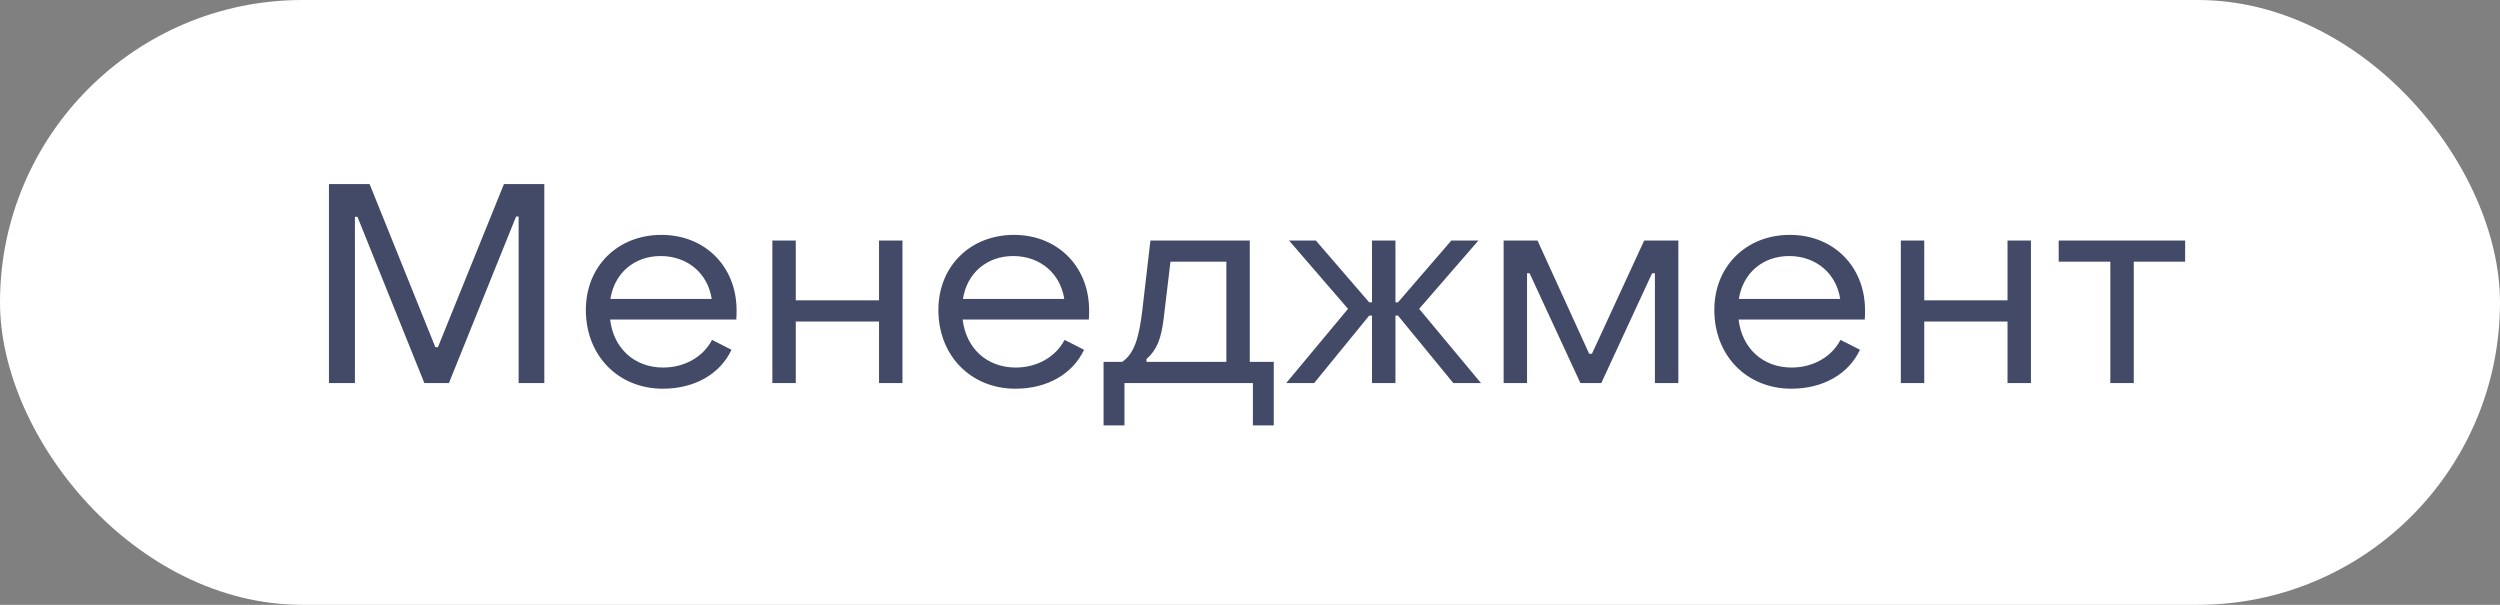
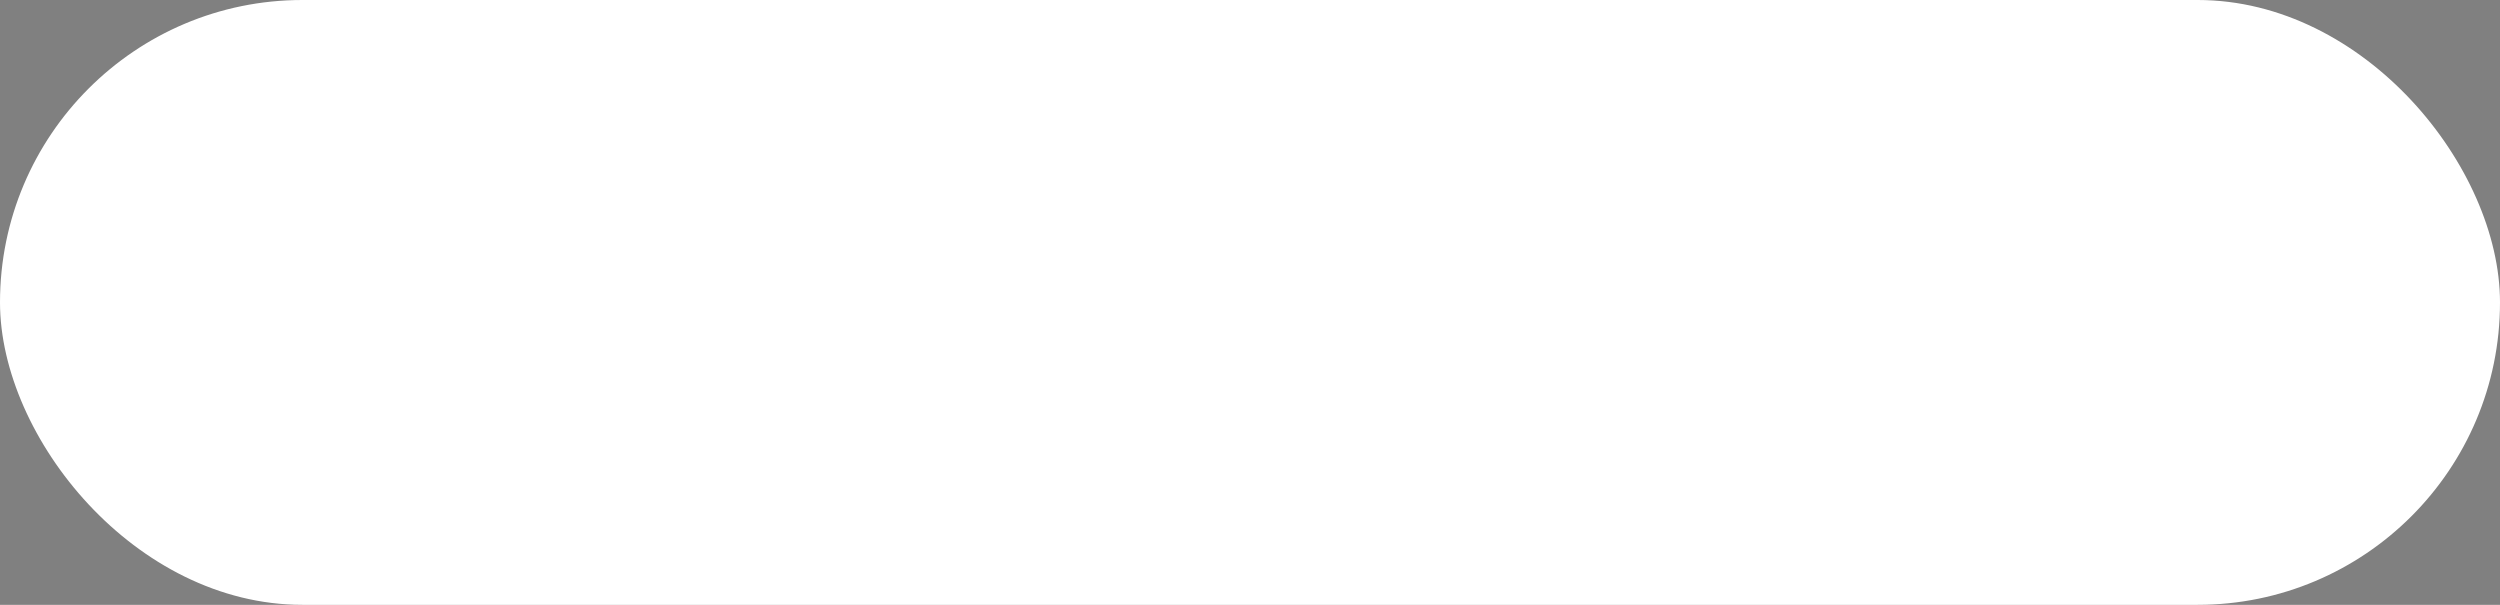
<svg xmlns="http://www.w3.org/2000/svg" width="124" height="30" viewBox="0 0 124 30" fill="none">
  <rect x="0" y="0" width="124" height="30" fill="#808080" stroke="none" />
  <rect width="124" height="30" rx="15" fill="white" />
-   <path d="M16.316 19V9.13H18.332L21.594 17.222H21.72L24.996 9.13H26.998V19H25.724V10.74H25.598L22.266 19H21.048L17.73 10.754H17.604V19H16.316ZM32.88 19.28C30.668 19.28 29.058 17.642 29.058 15.374C29.058 13.218 30.626 11.65 32.81 11.65C34.966 11.65 36.534 13.218 36.534 15.388C36.534 15.528 36.534 15.696 36.52 15.85H30.262C30.43 17.278 31.466 18.23 32.894 18.23C33.958 18.23 34.882 17.698 35.316 16.858L36.282 17.348C35.722 18.552 34.448 19.28 32.88 19.28ZM30.276 14.828H35.302C35.106 13.554 34.098 12.7 32.768 12.7C31.452 12.7 30.472 13.554 30.276 14.828ZM38.309 19V11.93H39.471V14.898H43.6V11.93H44.763V19H43.6V15.948H39.471V19H38.309ZM50.366 19.28C48.154 19.28 46.544 17.642 46.544 15.374C46.544 13.218 48.112 11.65 50.296 11.65C52.452 11.65 54.02 13.218 54.02 15.388C54.02 15.528 54.02 15.696 54.006 15.85H47.748C47.916 17.278 48.952 18.23 50.38 18.23C51.444 18.23 52.368 17.698 52.802 16.858L53.768 17.348C53.208 18.552 51.934 19.28 50.366 19.28ZM47.762 14.828H52.788C52.592 13.554 51.584 12.7 50.254 12.7C48.938 12.7 47.958 13.554 47.762 14.828ZM54.737 21.1V17.95H55.661C56.263 17.53 56.501 16.76 56.669 15.304L57.061 11.93H61.989V17.95H63.179V21.1H62.143V19H55.773V21.1H54.737ZM56.865 17.95H60.827V12.98H58.055L57.719 15.794C57.593 16.816 57.383 17.348 56.865 17.81V17.95ZM63.796 19L66.862 15.318L63.936 11.93H65.266L67.912 14.996H68.052V11.93H69.214V14.996H69.34L71.986 11.93H73.33L70.39 15.318L73.456 19H72.084L69.34 15.654H69.214V19H68.052V15.654H67.912L65.182 19H63.796ZM74.58 19V11.93H76.26L78.822 17.544H78.962L81.552 11.93H83.246V19H82.084V13.554H81.944L79.424 19H78.388L75.868 13.554H75.742V19H74.58ZM88.852 19.28C86.64 19.28 85.03 17.642 85.03 15.374C85.03 13.218 86.598 11.65 88.782 11.65C90.938 11.65 92.506 13.218 92.506 15.388C92.506 15.528 92.506 15.696 92.492 15.85H86.234C86.402 17.278 87.438 18.23 88.866 18.23C89.93 18.23 90.854 17.698 91.288 16.858L92.254 17.348C91.694 18.552 90.42 19.28 88.852 19.28ZM86.248 14.828H91.274C91.078 13.554 90.07 12.7 88.74 12.7C87.424 12.7 86.444 13.554 86.248 14.828ZM94.281 19V11.93H95.443V14.898H99.573V11.93H100.735V19H99.573V15.948H95.443V19H94.281ZM104.673 19V12.98H102.111V11.93H108.383V12.98H105.835V19H104.673Z" fill="#424A67" />
</svg>